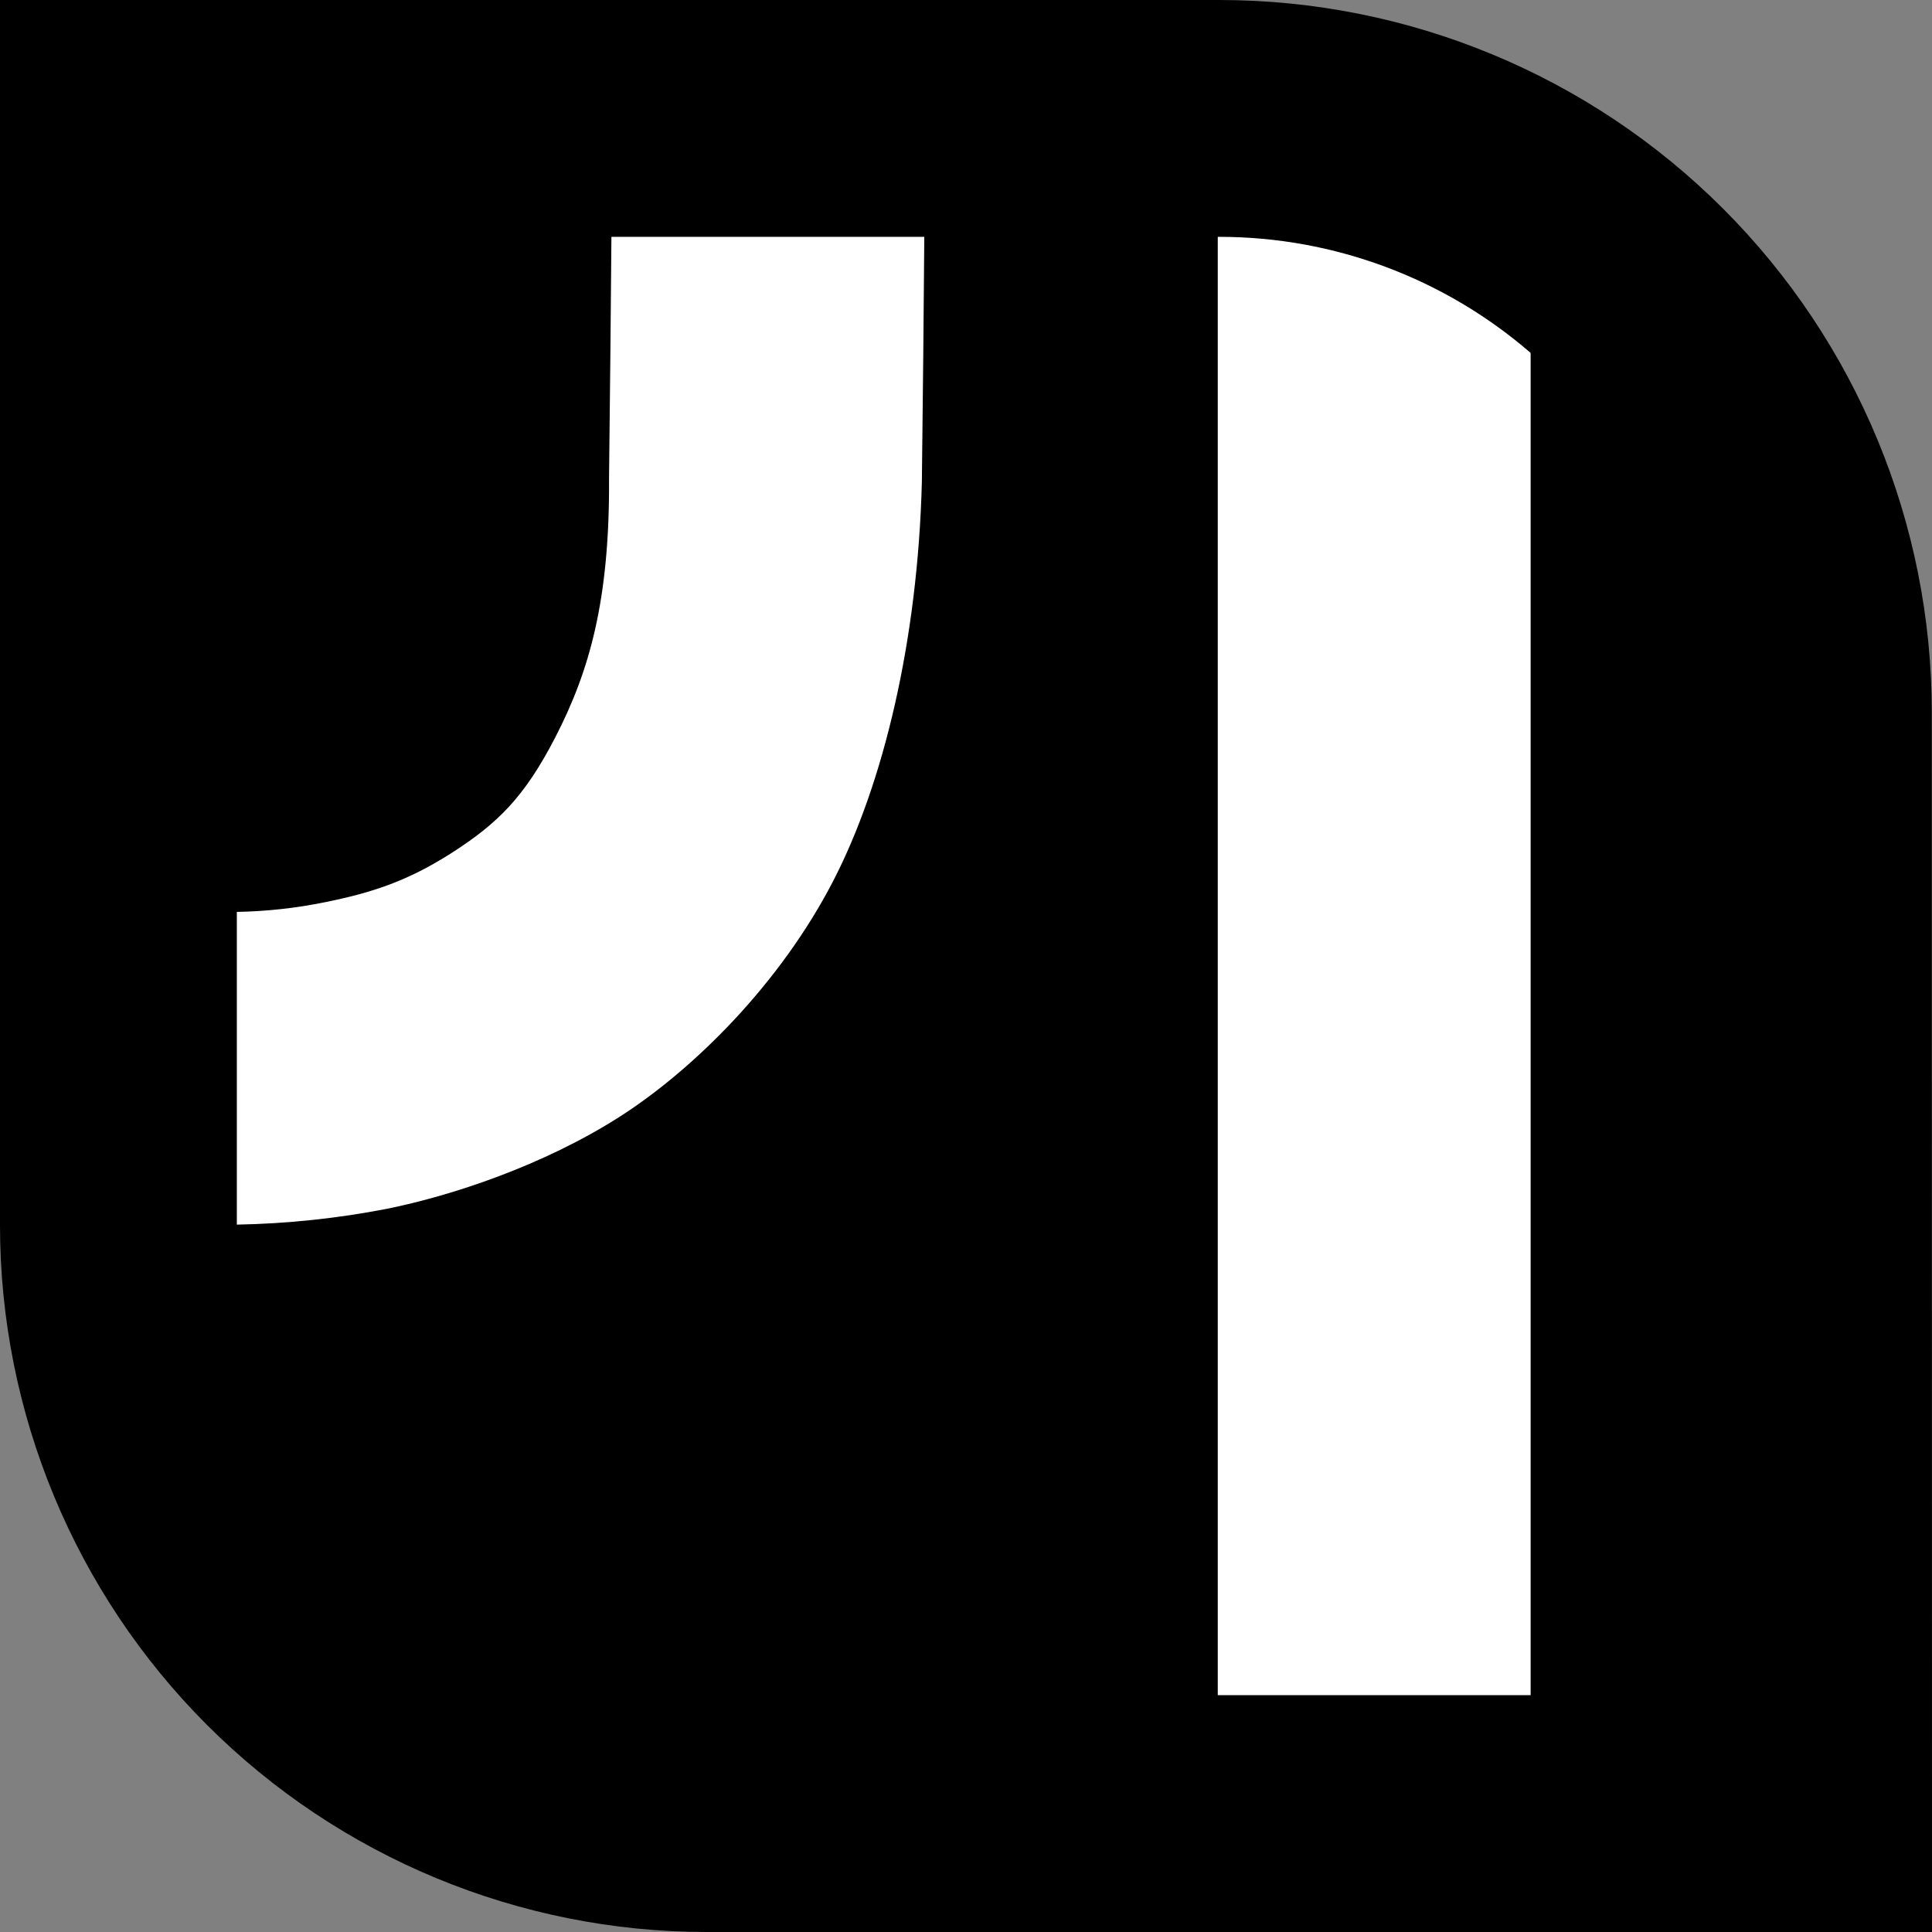
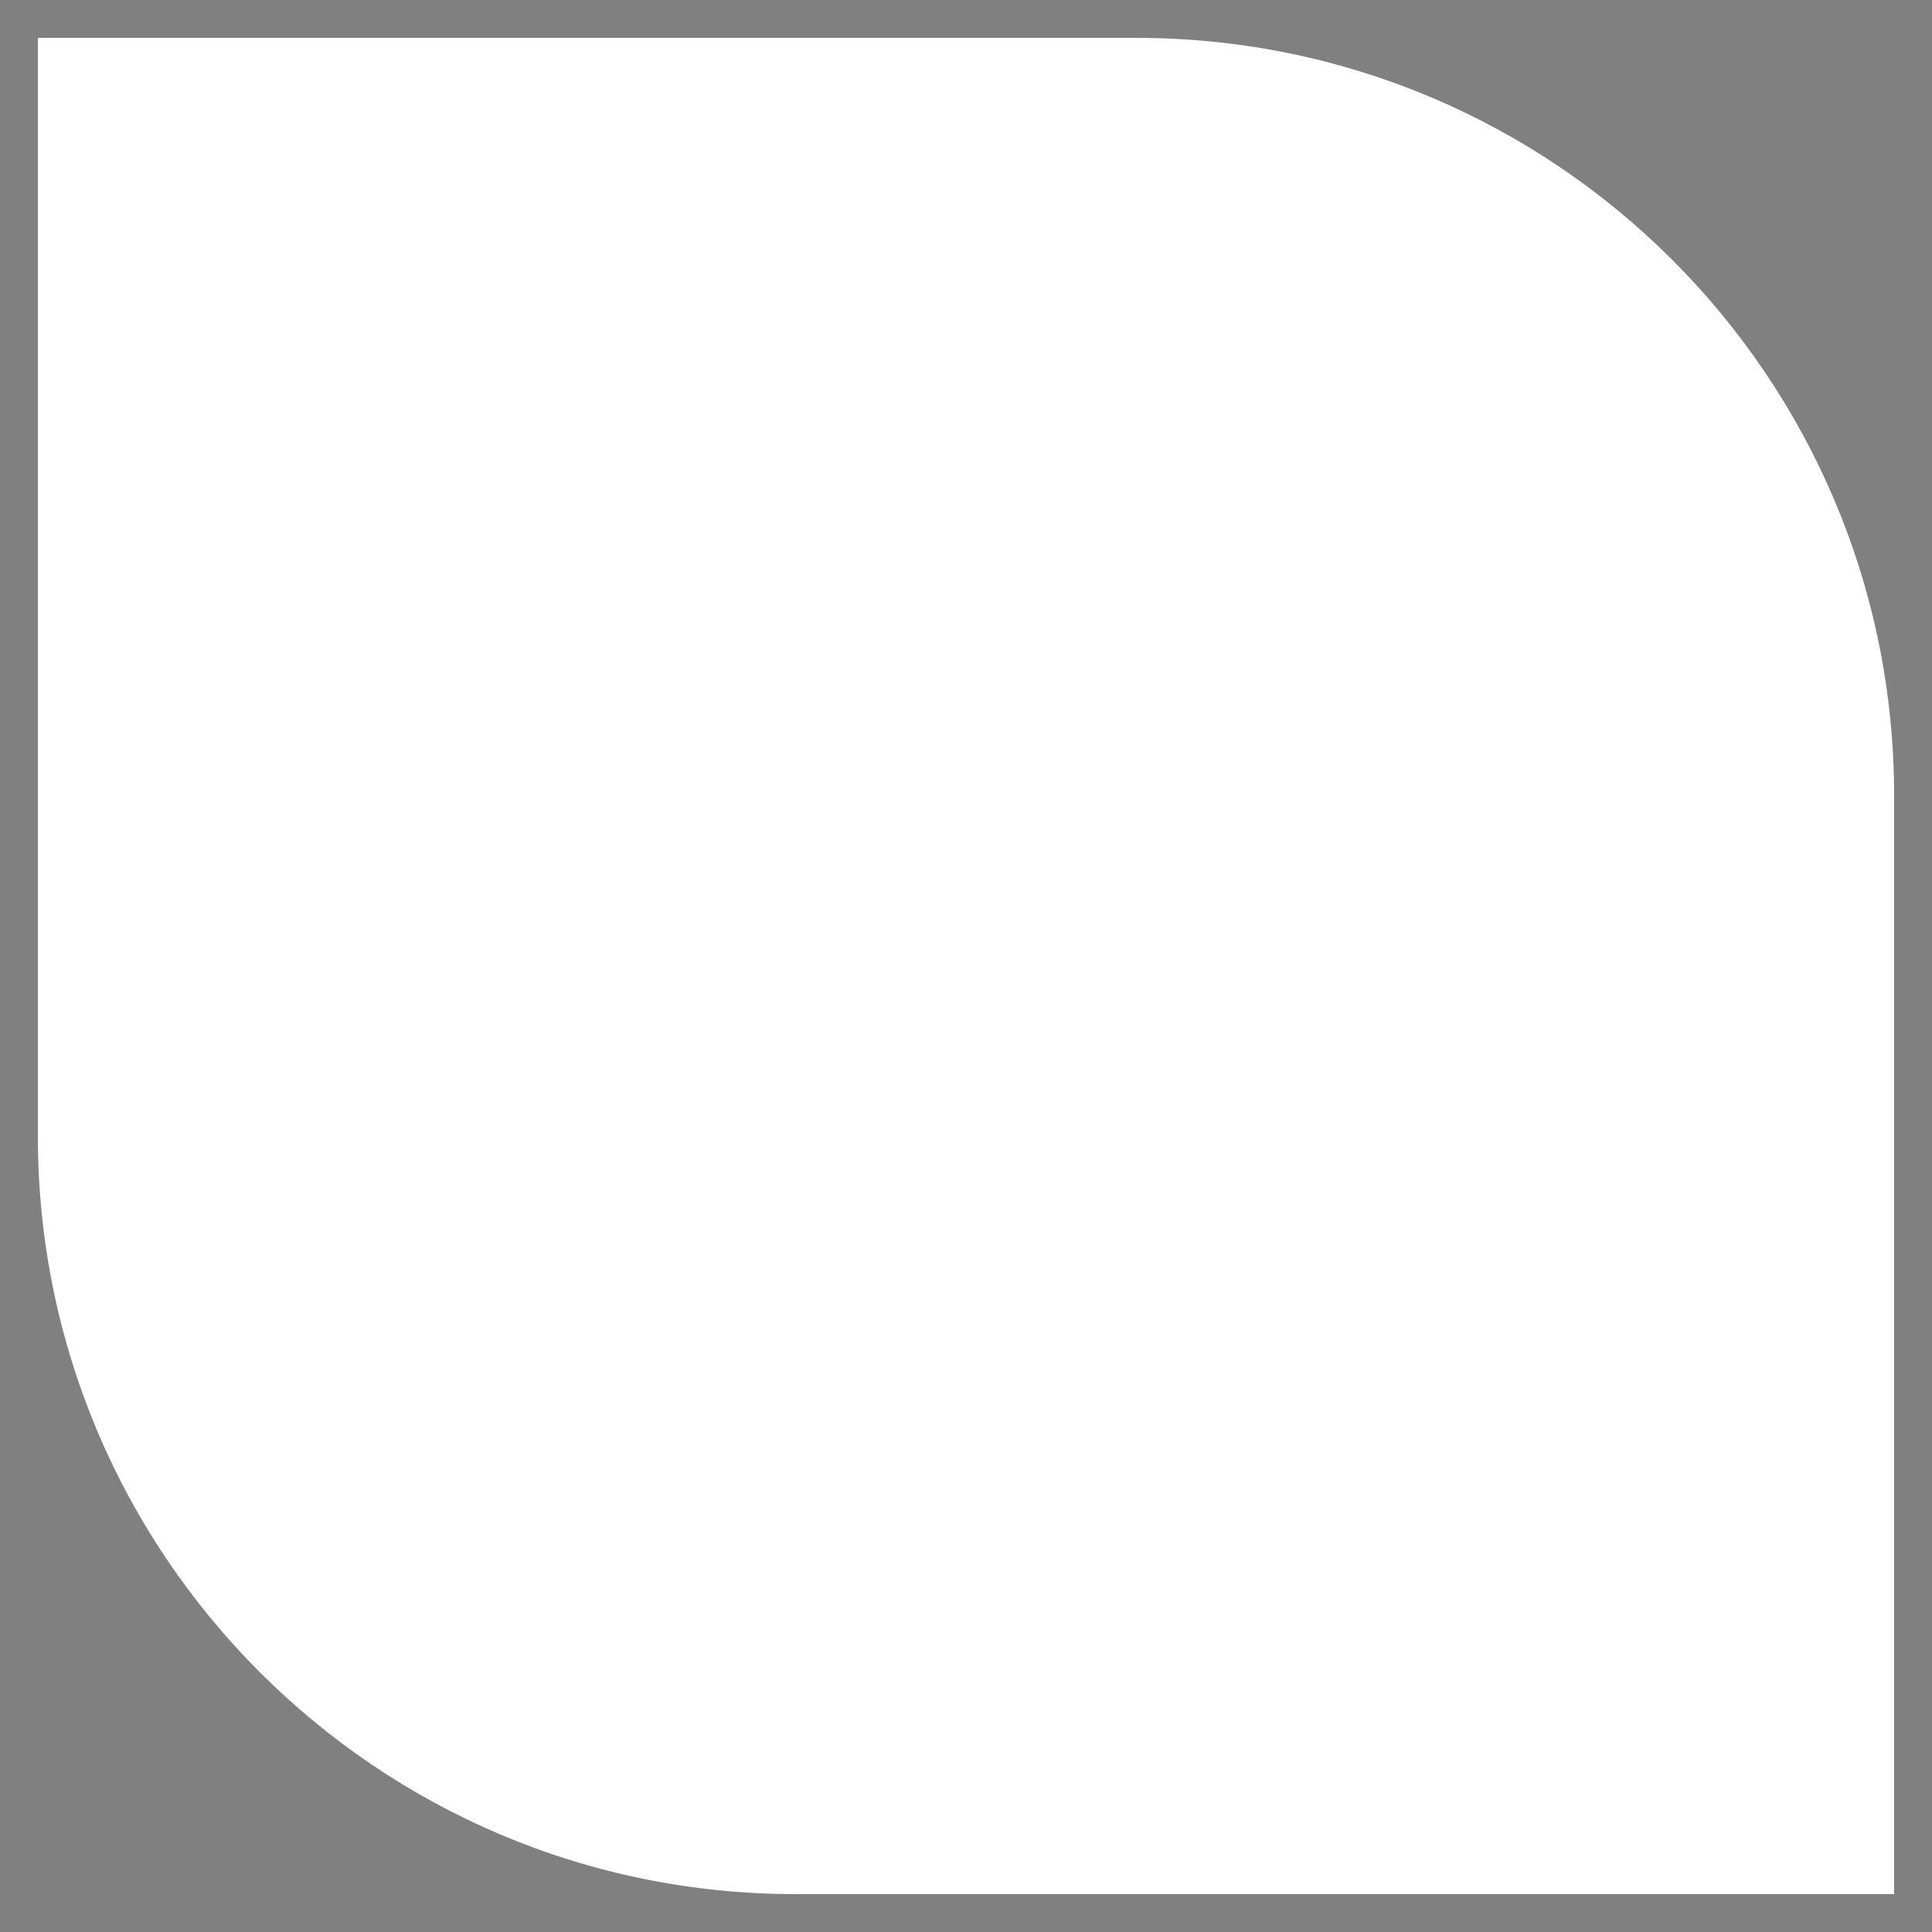
<svg xmlns="http://www.w3.org/2000/svg" width="51" height="51" viewBox="0 0 51 51" fill="none">
  <rect x="0" y="0" width="51" height="51" fill="#808080" stroke="none" />
  <defs>
    <style>
      #l1 { fill: white; }
      #l2 { fill: black; }
    </style>
  </defs>
  <path id="l1" d="M1 1H30C41.046 1 50 9.954 50 21V50H21C9.954 50 1 41.046 1 30V1Z" fill="#D9D9D9" />
-   <path id="l2" fill-rule="evenodd" clip-rule="evenodd" d="M32.186 0H0V32.348C0.002 37.294 1.968 42.037 5.465 45.535C8.963 49.032 13.706 50.998 18.651 51H51L50.995 18.807C50.994 13.819 49.012 9.035 45.485 5.508C41.958 1.981 37.174 0 32.186 0ZM6.252 24.072V32.327C7.581 32.303 8.906 32.163 10.211 31.91C11.926 31.564 14.341 30.768 16.361 29.477C18.311 28.229 20.595 25.968 21.997 23.25C23.319 20.69 24.226 16.925 24.335 12.729C24.362 10.478 24.384 8.319 24.399 6.252H16.14C16.124 8.286 16.103 10.412 16.077 12.633C16.097 15.85 15.556 17.724 14.658 19.464C13.842 21.046 13.135 21.739 11.913 22.521C10.759 23.258 9.817 23.566 8.584 23.815C7.816 23.972 7.036 24.058 6.252 24.072ZM32.146 6.252V44.748H40.405V9.316C38.131 7.347 35.215 6.252 32.186 6.252H32.146Z" fill="#CB5A5A" />
</svg>